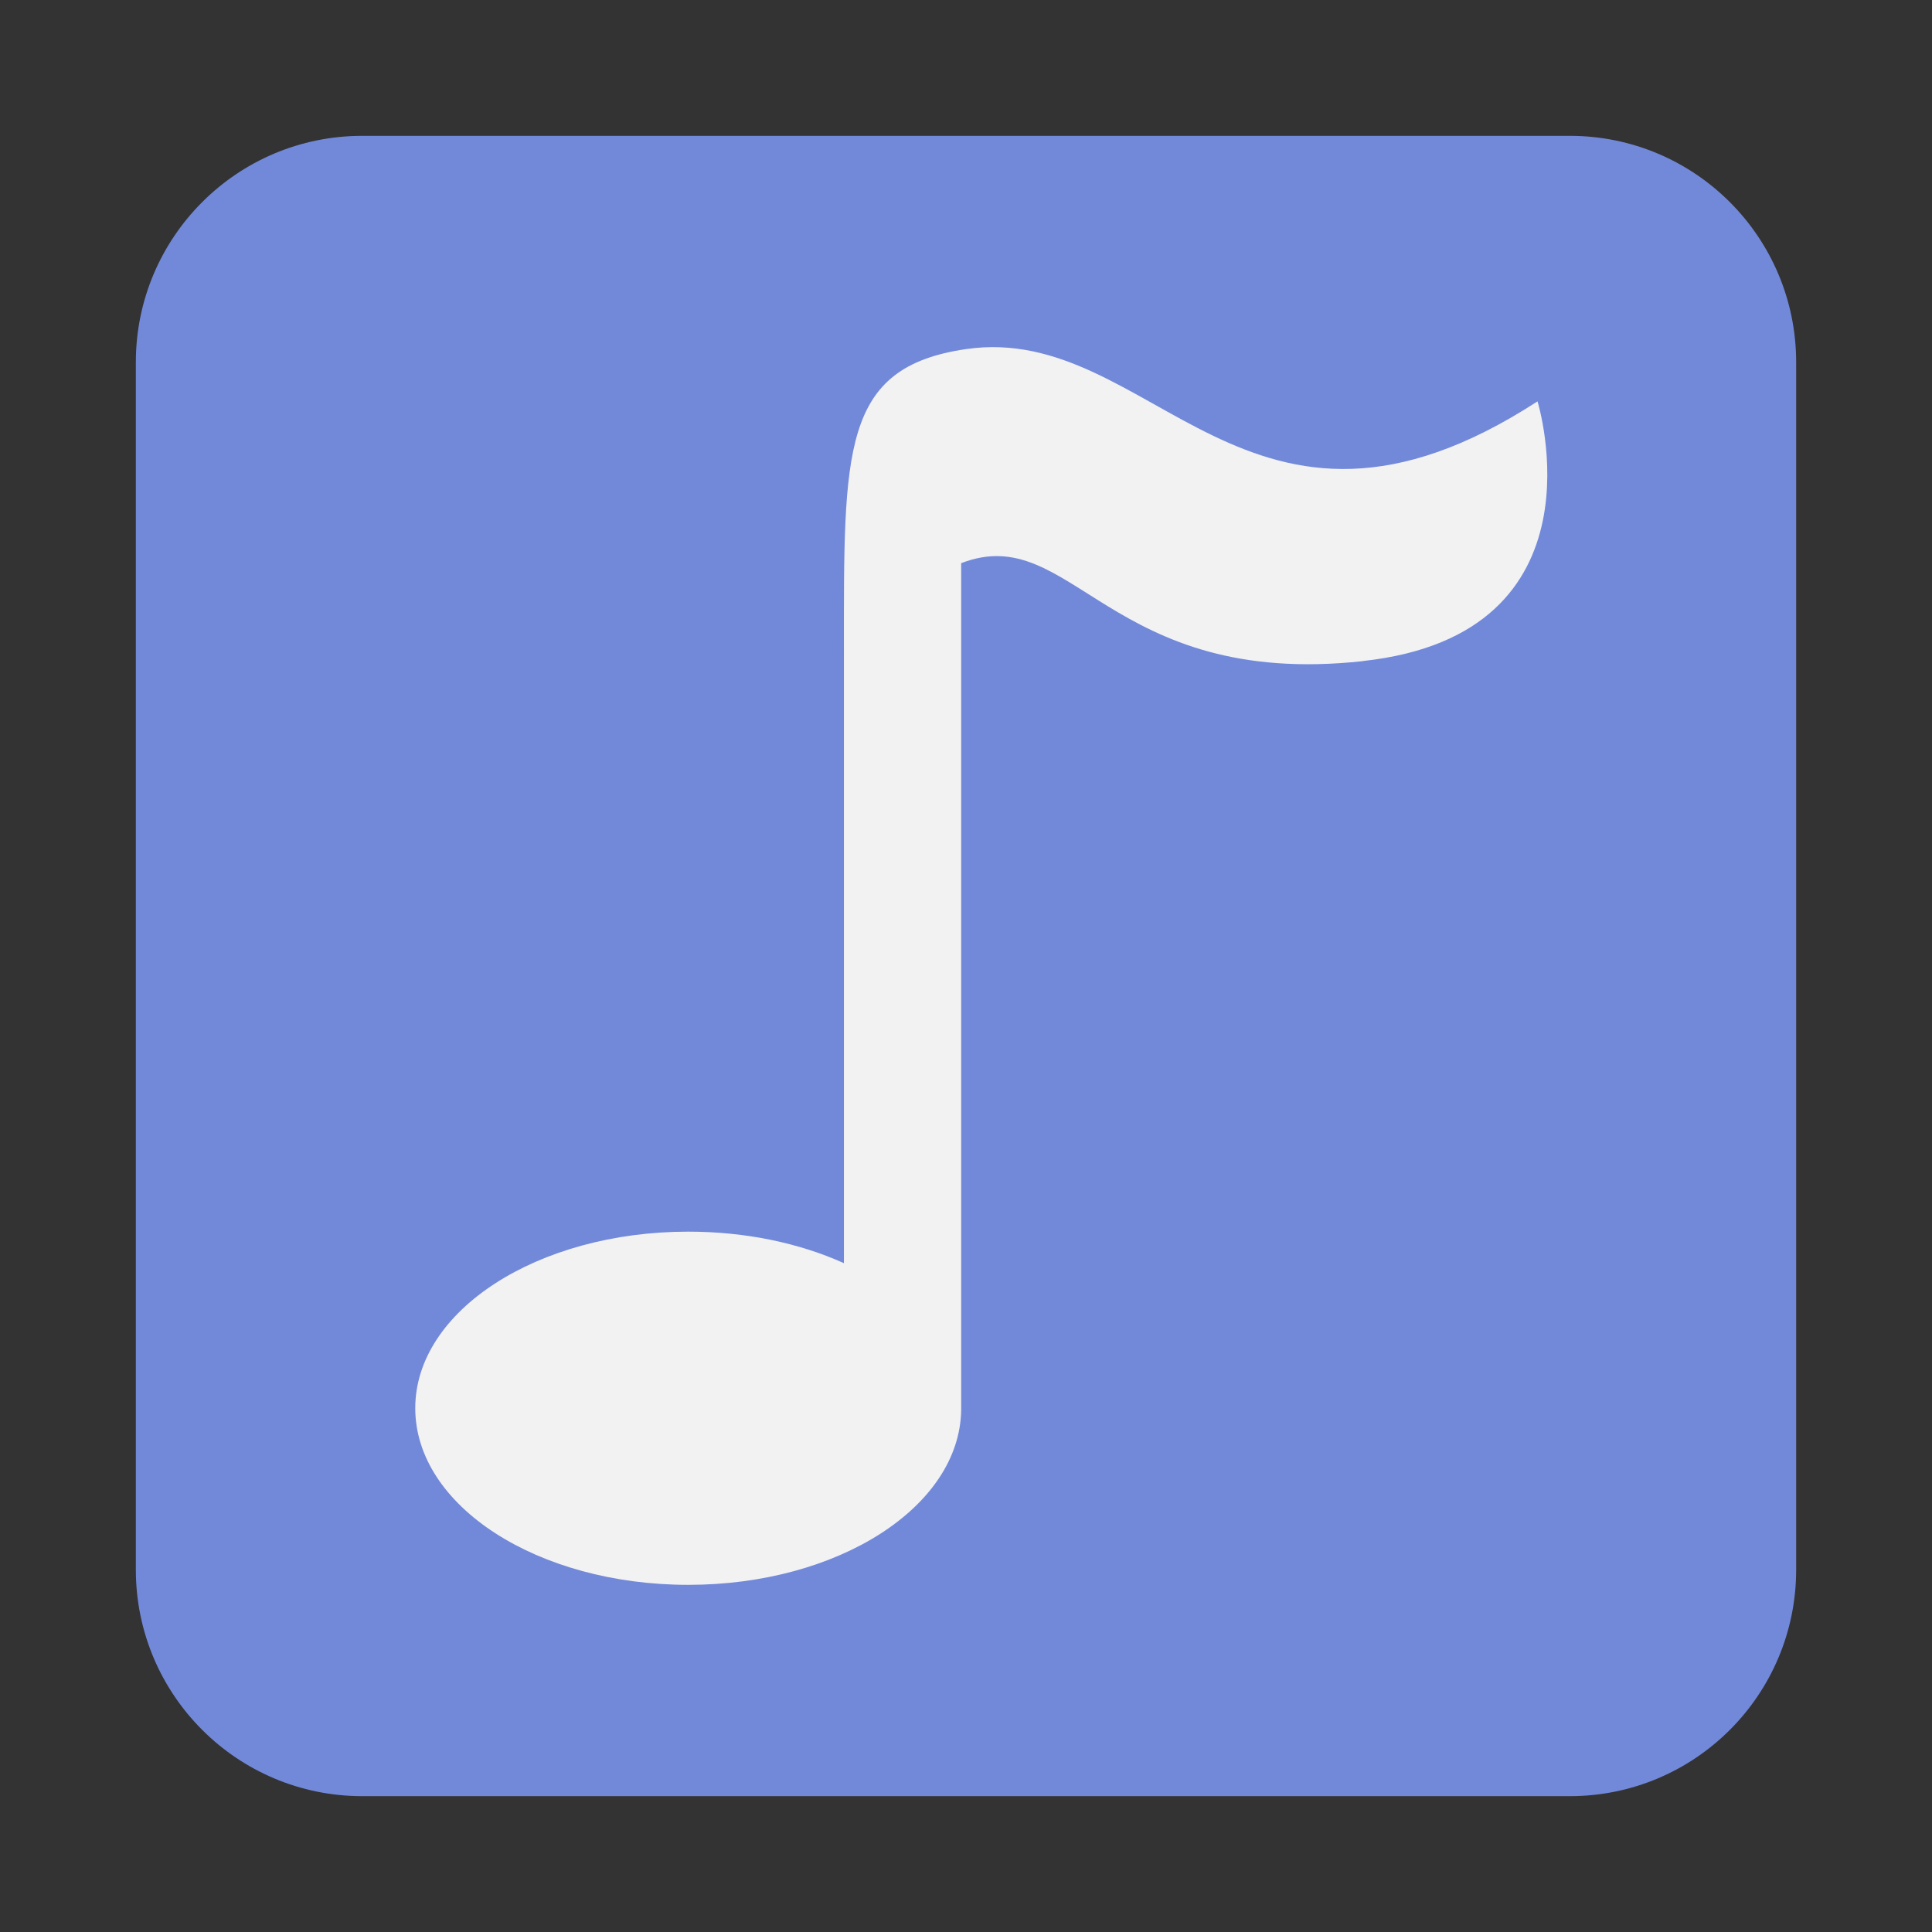
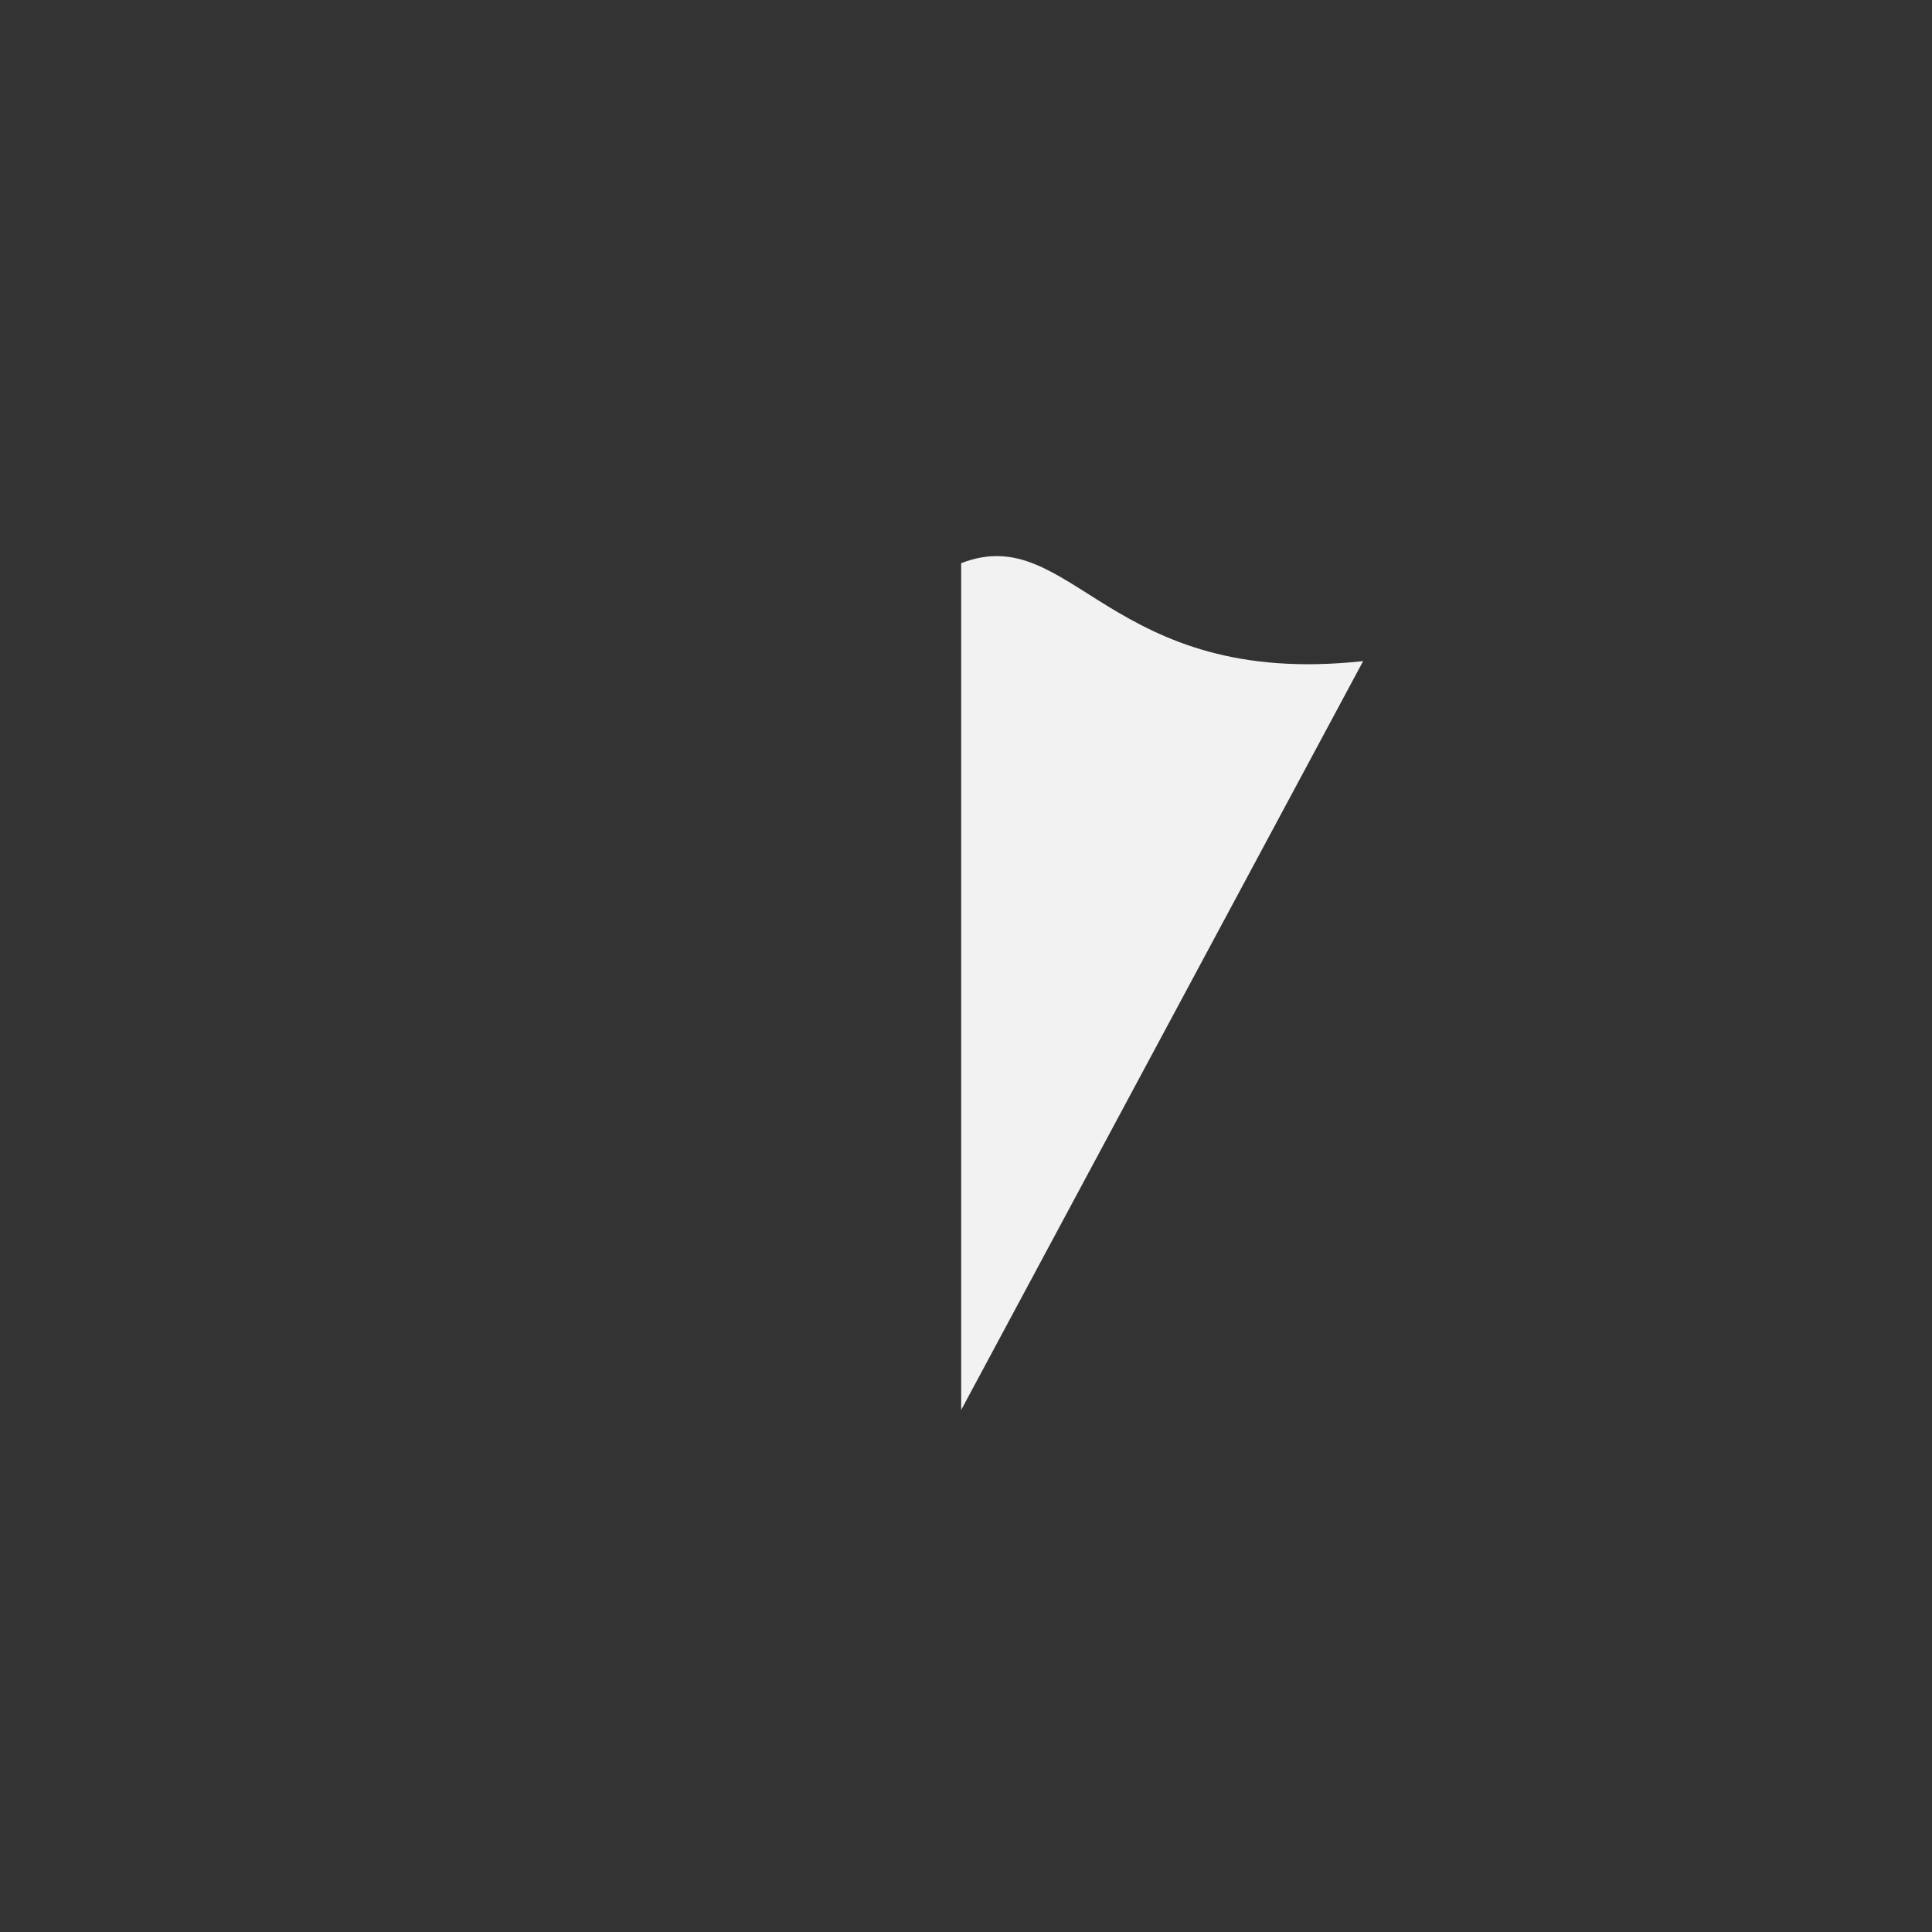
<svg xmlns="http://www.w3.org/2000/svg" id="client-soundpack" width="16" height="16" viewBox="0 0 16 16" x="128" y="288">
  <rect x="0" y="0" width="16" height="16" fill="#333333" stroke="none" />
-   <path fill="#7289da" d="M13 1.125h-10c-1.036 0-1.875 0.84-1.875 1.875v10c0 1.036 0.84 1.875 1.875 1.875h10c1.036 0 1.875-0.839 1.875-1.875v-10c0-1.036-0.839-1.875-1.875-1.875z" />
-   <path fill="#f2f2f2" d="M11.289 5.475c-2.113 0.231-2.409-1.168-3.329-0.811v7.013h-0c-0.012 0.802-1.019 1.448-2.26 1.448-1.249 0-2.261-0.654-2.261-1.463 0-0.807 1.012-1.462 2.261-1.462 0.479 0 0.923 0.096 1.289 0.261 0 0 0-4.739 0-5.057 0-1.674-0.025-2.362 1.012-2.513 1.548-0.225 2.327 1.993 4.732 0.433-0-0 0.596 1.927-1.443 2.15z" />
+   <path fill="#f2f2f2" d="M11.289 5.475c-2.113 0.231-2.409-1.168-3.329-0.811v7.013h-0z" />
</svg>